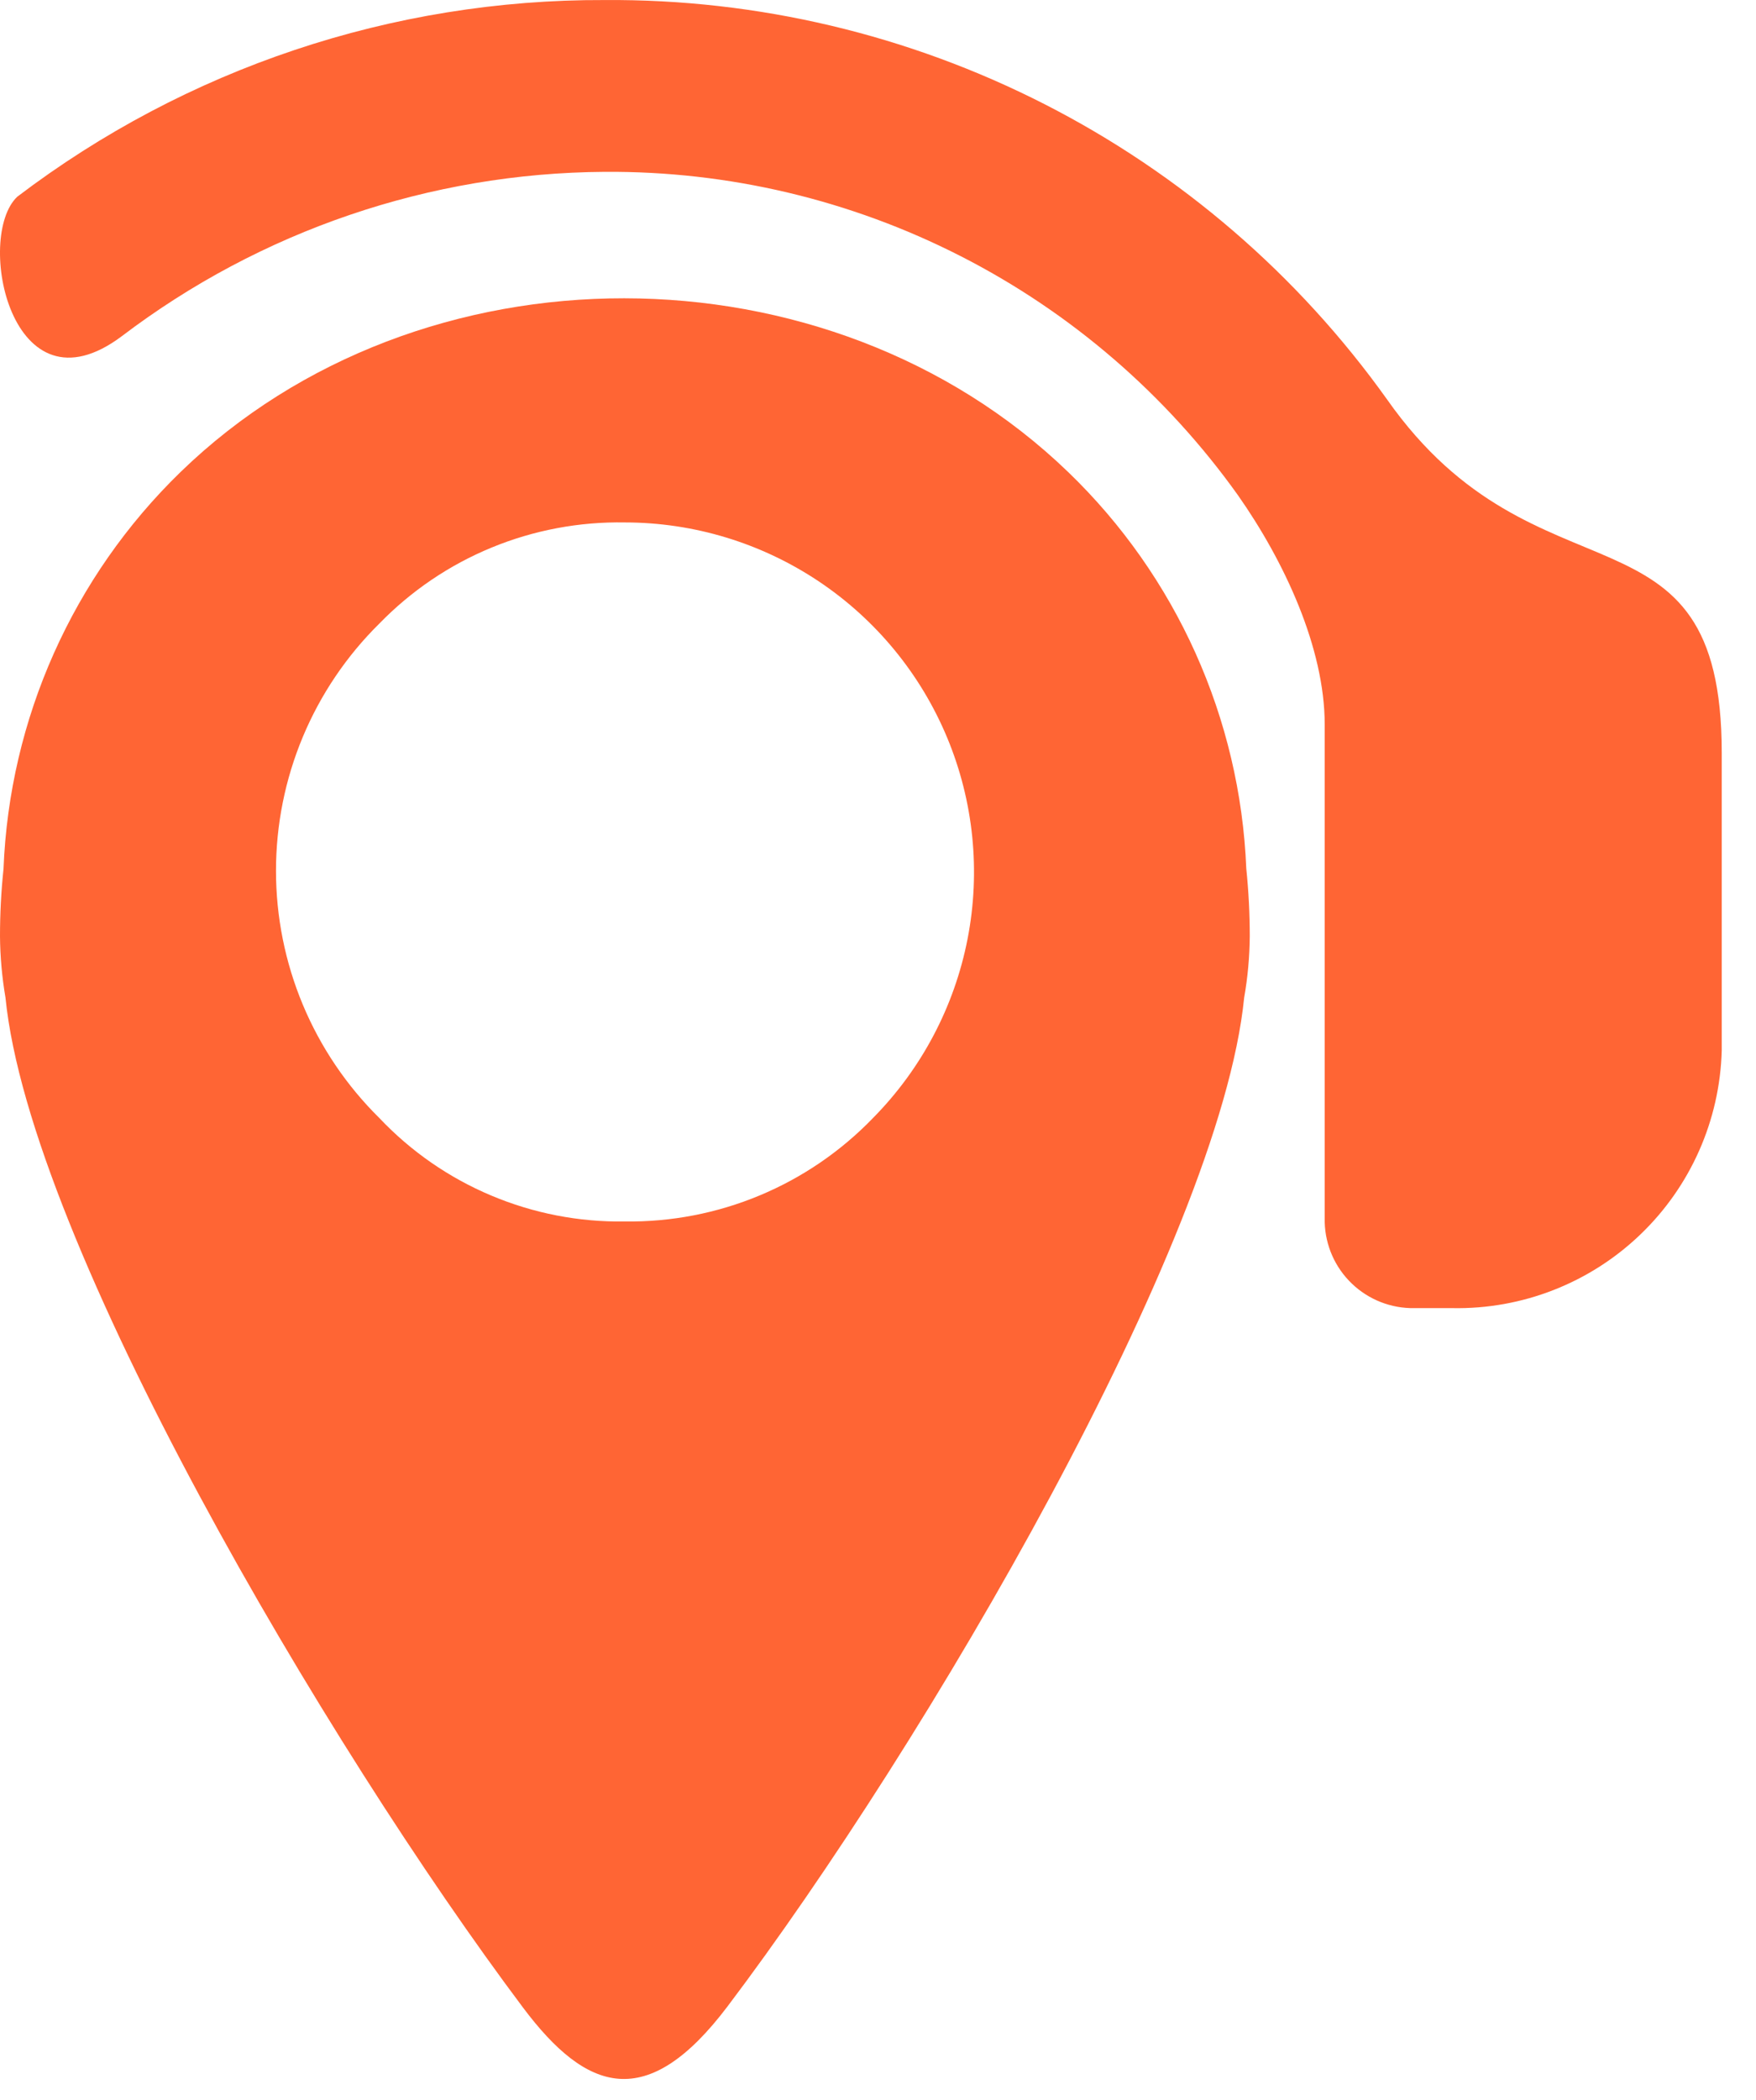
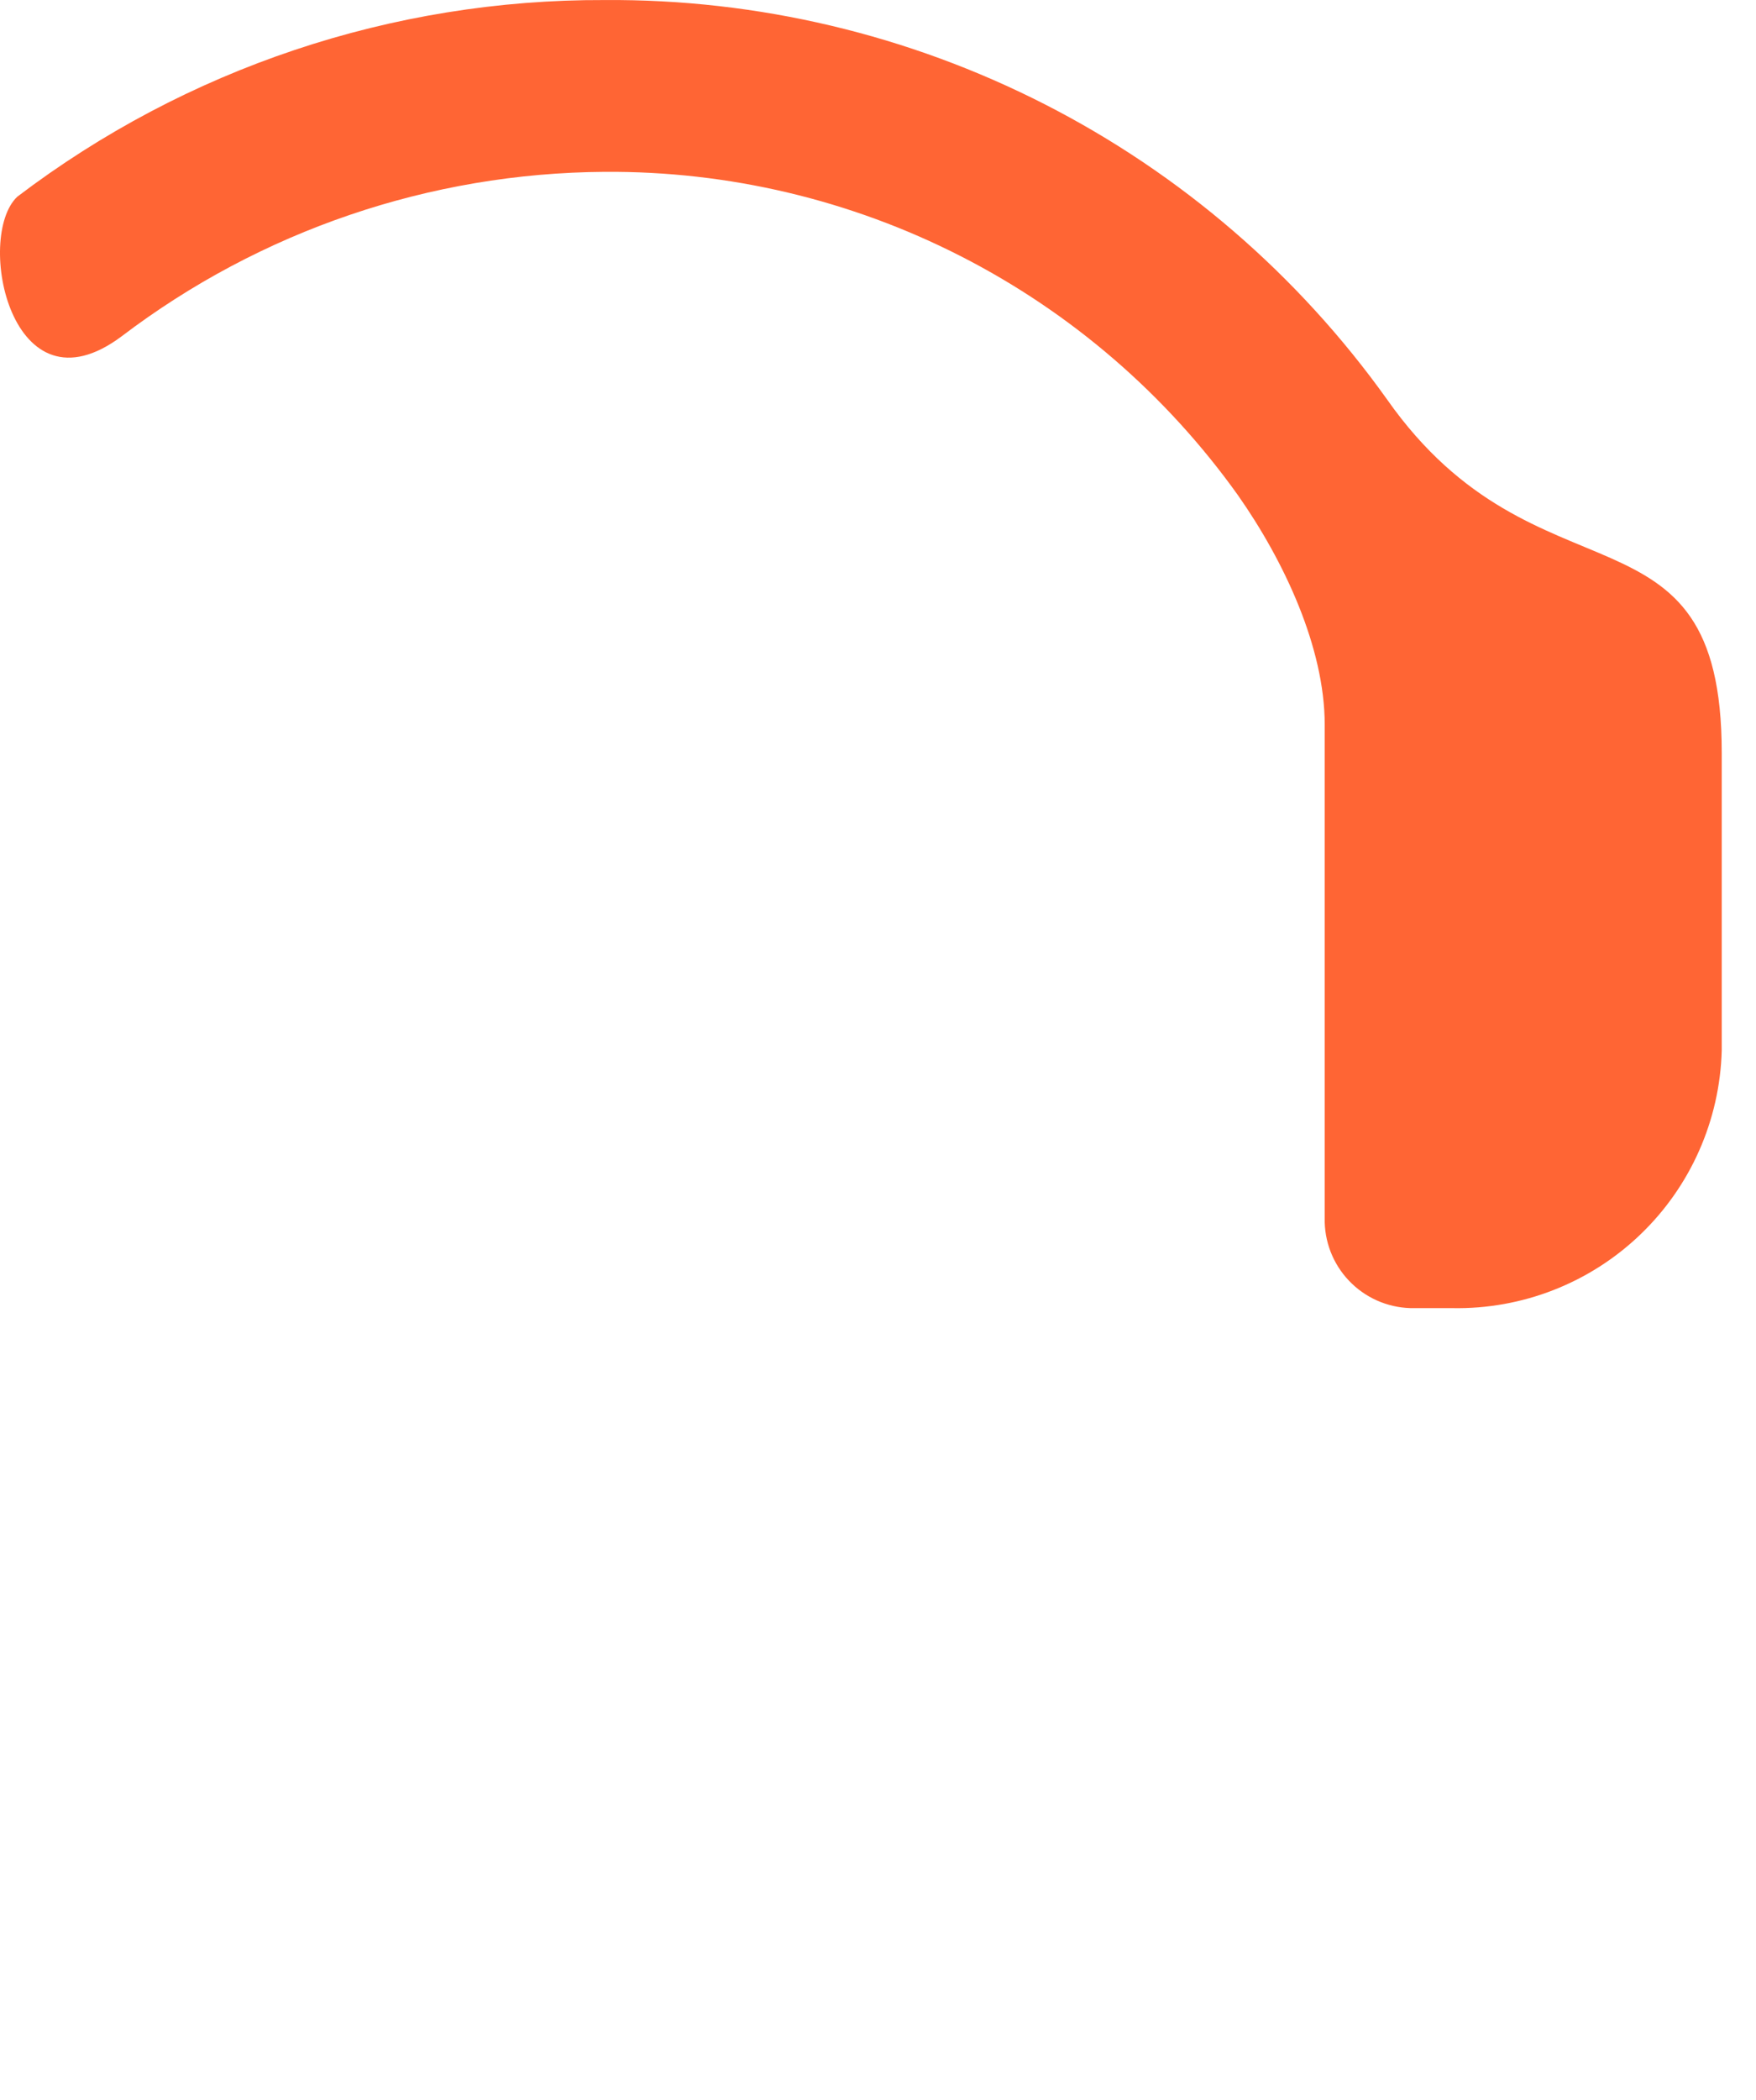
<svg xmlns="http://www.w3.org/2000/svg" width="41" height="49" viewBox="0 0 41 49" fill="none">
  <path fill-rule="evenodd" clip-rule="evenodd" d="M14.116 0.001C17.686 -0.025 21.209 0.809 24.389 2.431C27.568 4.053 30.311 6.416 32.386 9.321C35.895 14.315 40.2 11.452 40.2 17.567V24.511C40.157 26.141 39.472 27.688 38.293 28.814C37.115 29.941 35.539 30.556 33.909 30.525H33.027C32.483 30.535 31.958 30.33 31.565 29.954C31.172 29.579 30.944 29.063 30.93 28.52V16.91C30.93 15.112 29.982 13.091 28.905 11.557C27.226 9.205 25.006 7.291 22.432 5.978C19.858 4.664 17.006 3.989 14.116 4.01C10.043 4.036 6.088 5.382 2.844 7.845C0.257 9.785 -0.589 5.525 0.404 4.59C4.346 1.595 9.166 -0.018 14.116 0.001Z" fill="#FF6534" />
-   <path fill-rule="evenodd" clip-rule="evenodd" d="M4.217 11.013C1.7 13.455 0.219 16.772 0.082 20.276C0.027 20.798 0 21.322 0 21.847C0.004 22.327 0.047 22.806 0.128 23.28C0.695 28.982 7.62 40.729 12.212 46.847C13.696 48.825 15.105 49.309 16.987 46.819C21.601 40.716 28.483 28.974 29.049 23.282C29.133 22.808 29.176 22.328 29.18 21.847C29.18 21.319 29.153 20.793 29.099 20.268C28.956 16.763 27.466 13.447 24.939 11.014C19.346 5.622 9.802 5.597 4.217 11.013ZM14.591 12.191C16.201 12.192 17.773 12.67 19.112 13.563C20.45 14.456 21.495 15.726 22.114 17.211C22.733 18.696 22.899 20.331 22.591 21.911C22.283 23.49 21.515 24.944 20.384 26.088C19.634 26.865 18.734 27.48 17.738 27.895C16.741 28.311 15.671 28.517 14.591 28.503C13.52 28.52 12.457 28.314 11.47 27.898C10.482 27.483 9.592 26.866 8.856 26.088C8.092 25.334 7.485 24.436 7.071 23.446C6.657 22.456 6.444 21.393 6.444 20.32C6.444 19.247 6.657 18.184 7.071 17.194C7.485 16.204 8.092 15.306 8.856 14.552C9.6 13.787 10.492 13.183 11.479 12.777C12.465 12.371 13.525 12.172 14.591 12.191V12.191Z" fill="#FF6534" />
</svg>